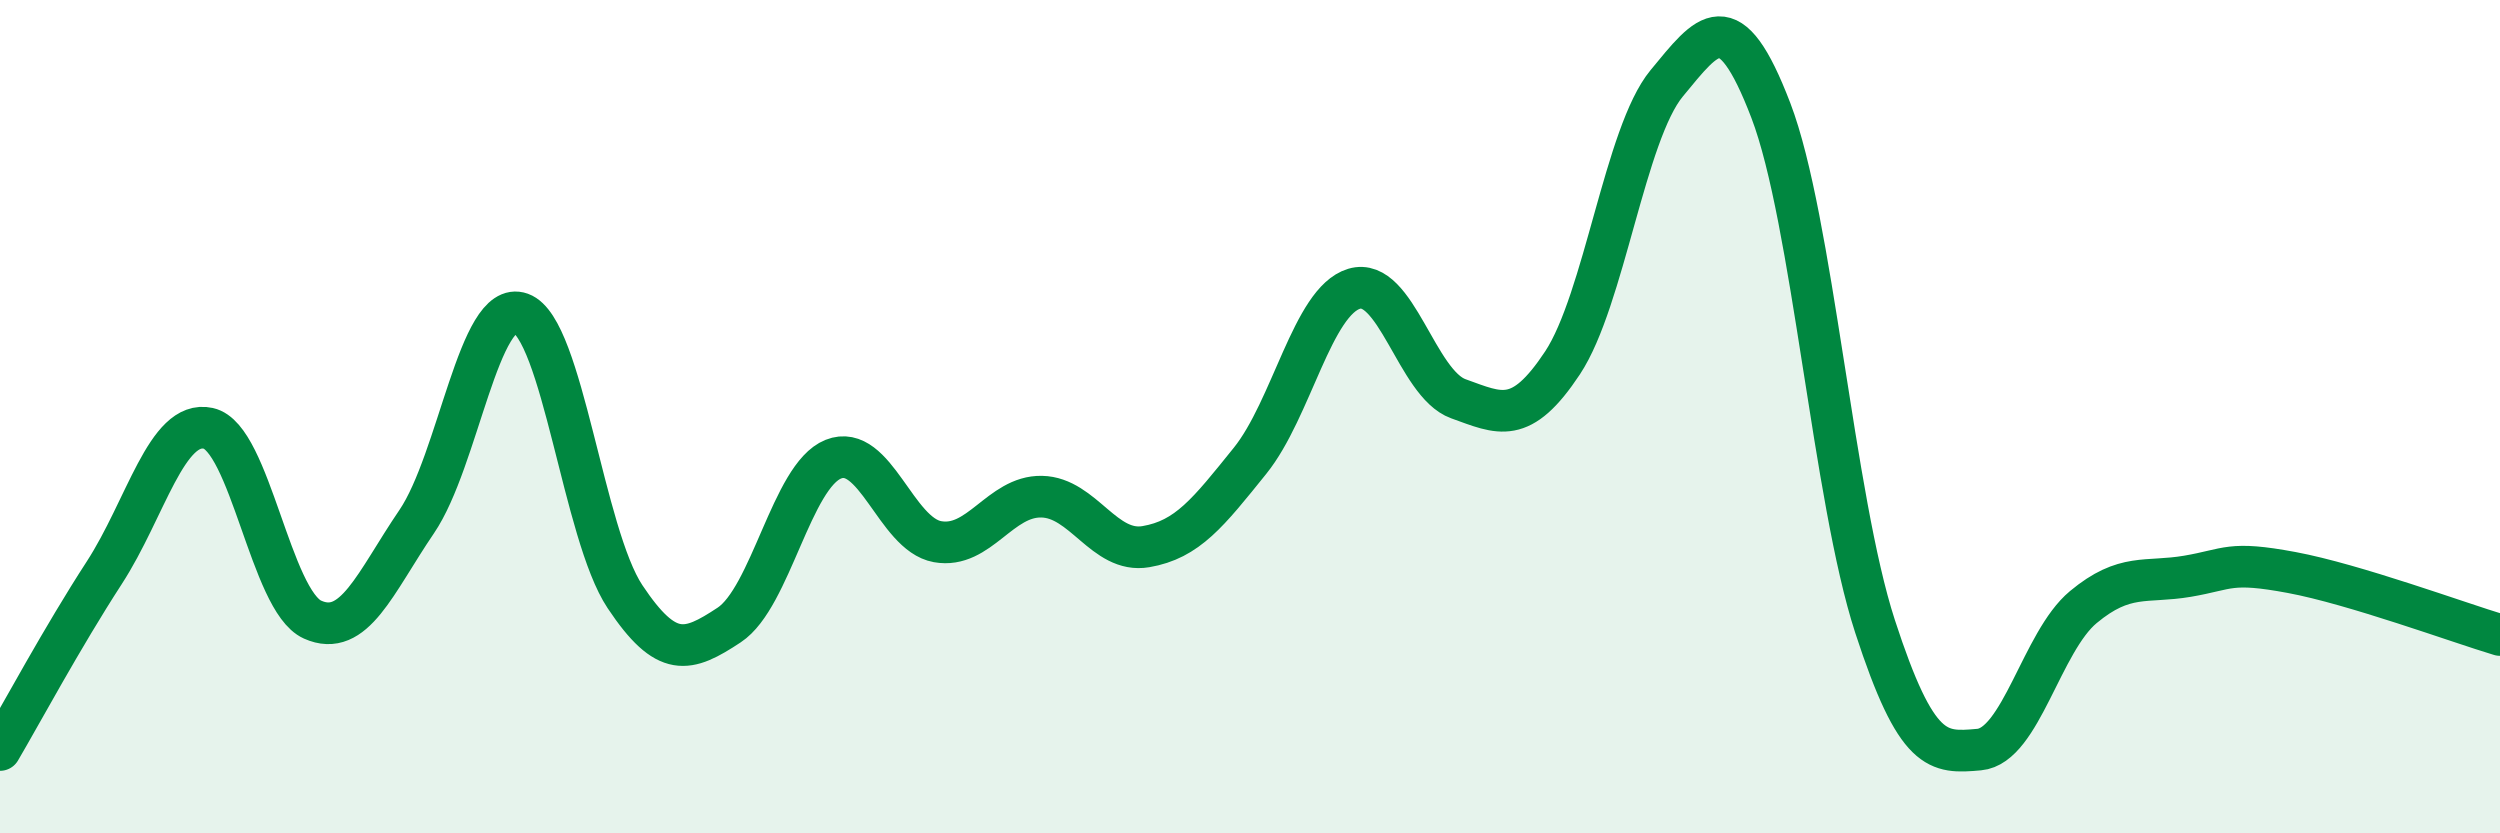
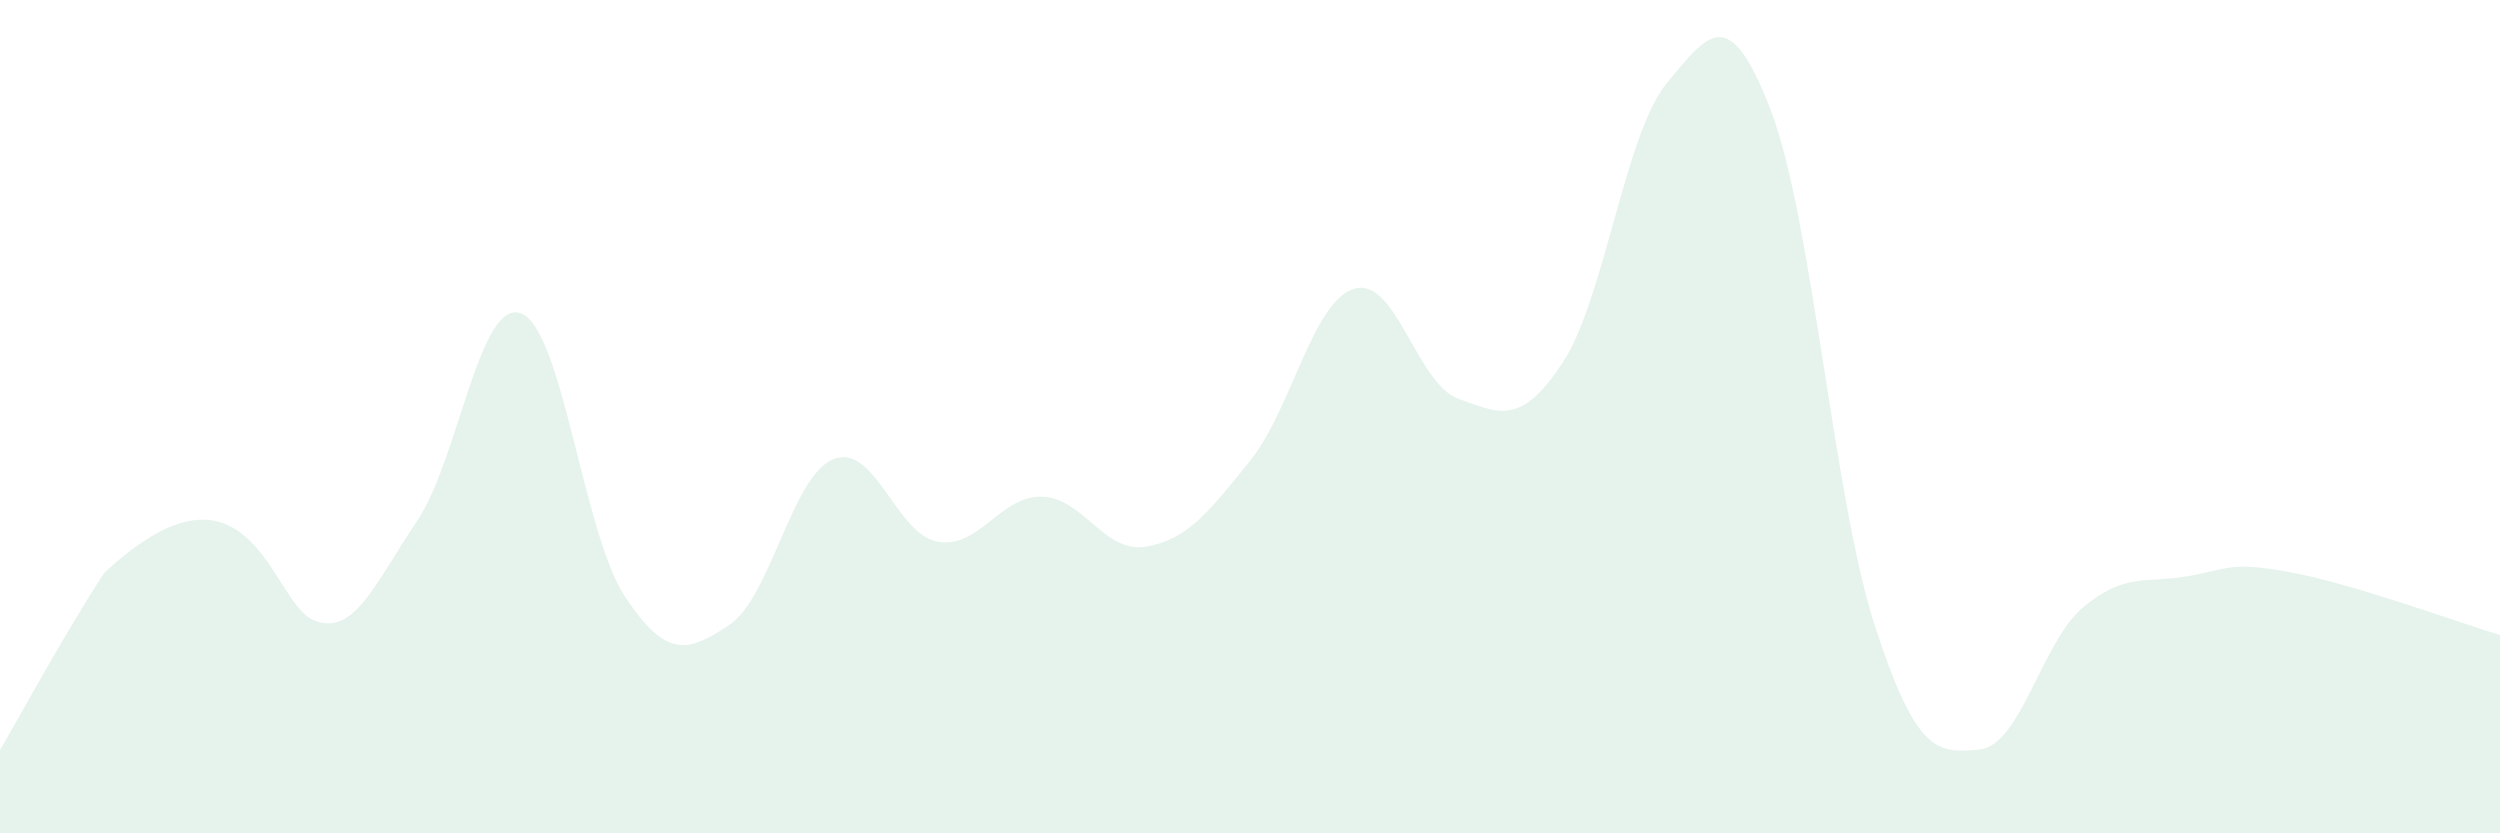
<svg xmlns="http://www.w3.org/2000/svg" width="60" height="20" viewBox="0 0 60 20">
-   <path d="M 0,18 C 0.5,17.15 1.5,15.29 2.5,13.75 C 3.5,12.21 4,10.06 5,10.28 C 6,10.5 6.5,14.42 7.5,14.87 C 8.5,15.32 9,13.99 10,12.52 C 11,11.05 11.5,7.16 12.5,7.52 C 13.5,7.88 14,12.82 15,14.32 C 16,15.82 16.5,15.66 17.5,15 C 18.5,14.34 19,11.42 20,11.02 C 21,10.62 21.5,12.82 22.5,13 C 23.5,13.18 24,11.9 25,11.92 C 26,11.94 26.5,13.29 27.5,13.12 C 28.5,12.95 29,12.3 30,11.06 C 31,9.82 31.5,7.23 32.5,6.93 C 33.5,6.63 34,9.21 35,9.57 C 36,9.93 36.5,10.22 37.5,8.71 C 38.5,7.2 39,3.21 40,2 C 41,0.79 41.5,0.04 42.5,2.65 C 43.5,5.26 44,11.96 45,15.03 C 46,18.1 46.5,18.08 47.5,17.99 C 48.5,17.9 49,15.4 50,14.57 C 51,13.74 51.5,14 52.5,13.83 C 53.5,13.66 53.5,13.46 55,13.74 C 56.5,14.02 59,14.94 60,15.24L60 20L0 20Z" fill="#008740" opacity="0.1" stroke-linecap="round" stroke-linejoin="round" />
-   <path d="M 0,18 C 0.5,17.15 1.5,15.29 2.5,13.75 C 3.5,12.21 4,10.06 5,10.28 C 6,10.5 6.5,14.42 7.5,14.87 C 8.5,15.32 9,13.99 10,12.52 C 11,11.05 11.5,7.16 12.5,7.52 C 13.5,7.88 14,12.82 15,14.32 C 16,15.82 16.5,15.66 17.5,15 C 18.5,14.34 19,11.42 20,11.02 C 21,10.62 21.5,12.82 22.5,13 C 23.5,13.18 24,11.9 25,11.92 C 26,11.94 26.5,13.29 27.5,13.12 C 28.5,12.95 29,12.3 30,11.06 C 31,9.82 31.5,7.23 32.5,6.93 C 33.5,6.63 34,9.21 35,9.57 C 36,9.93 36.5,10.22 37.5,8.71 C 38.5,7.2 39,3.21 40,2 C 41,0.79 41.5,0.04 42.5,2.65 C 43.5,5.26 44,11.96 45,15.03 C 46,18.1 46.5,18.08 47.5,17.99 C 48.5,17.9 49,15.4 50,14.57 C 51,13.74 51.5,14 52.5,13.83 C 53.5,13.66 53.5,13.46 55,13.74 C 56.5,14.02 59,14.94 60,15.24" stroke="#008740" stroke-width="1" fill="none" stroke-linecap="round" stroke-linejoin="round" />
+   <path d="M 0,18 C 0.5,17.15 1.5,15.29 2.5,13.75 C 6,10.5 6.5,14.42 7.5,14.87 C 8.5,15.32 9,13.99 10,12.52 C 11,11.05 11.5,7.16 12.5,7.52 C 13.5,7.88 14,12.82 15,14.32 C 16,15.82 16.5,15.66 17.5,15 C 18.5,14.34 19,11.42 20,11.02 C 21,10.62 21.5,12.82 22.5,13 C 23.5,13.18 24,11.9 25,11.92 C 26,11.94 26.5,13.29 27.5,13.12 C 28.5,12.95 29,12.3 30,11.06 C 31,9.82 31.5,7.23 32.5,6.93 C 33.5,6.63 34,9.21 35,9.57 C 36,9.93 36.5,10.22 37.5,8.71 C 38.5,7.2 39,3.21 40,2 C 41,0.79 41.5,0.04 42.5,2.65 C 43.5,5.26 44,11.96 45,15.03 C 46,18.1 46.5,18.08 47.5,17.99 C 48.5,17.9 49,15.4 50,14.57 C 51,13.74 51.5,14 52.5,13.83 C 53.5,13.66 53.5,13.46 55,13.74 C 56.5,14.02 59,14.94 60,15.24L60 20L0 20Z" fill="#008740" opacity="0.1" stroke-linecap="round" stroke-linejoin="round" />
</svg>